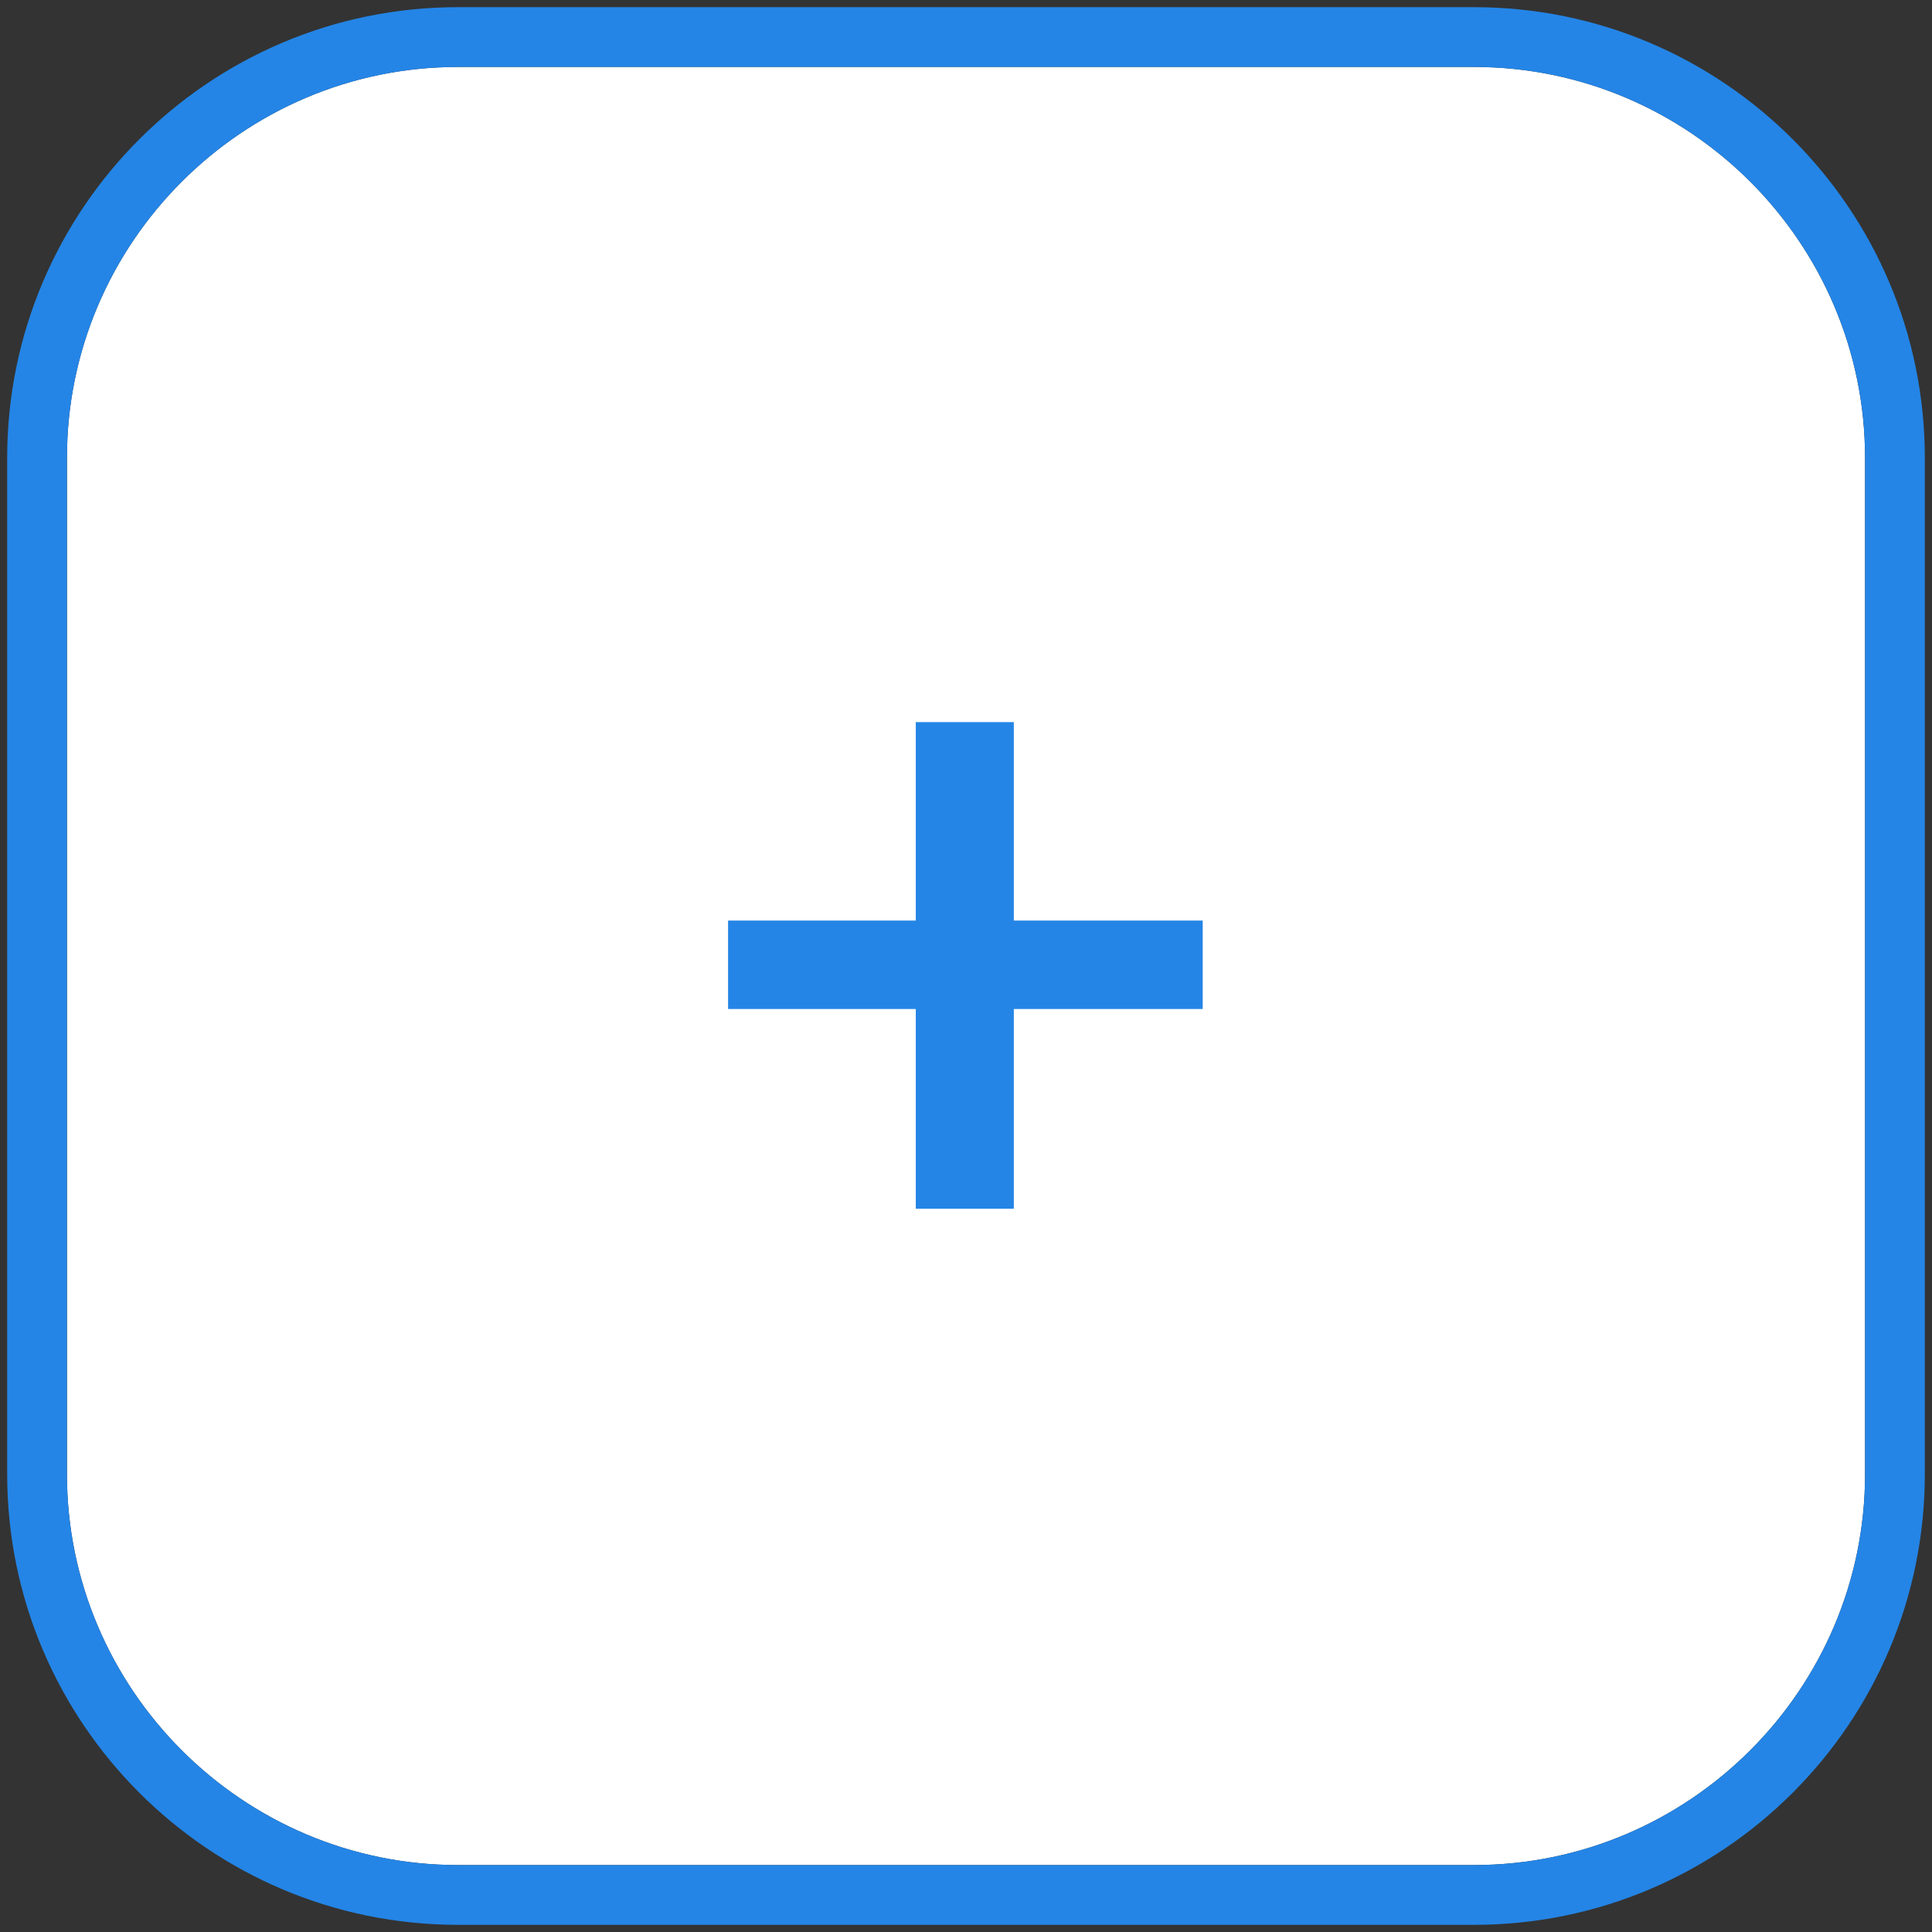
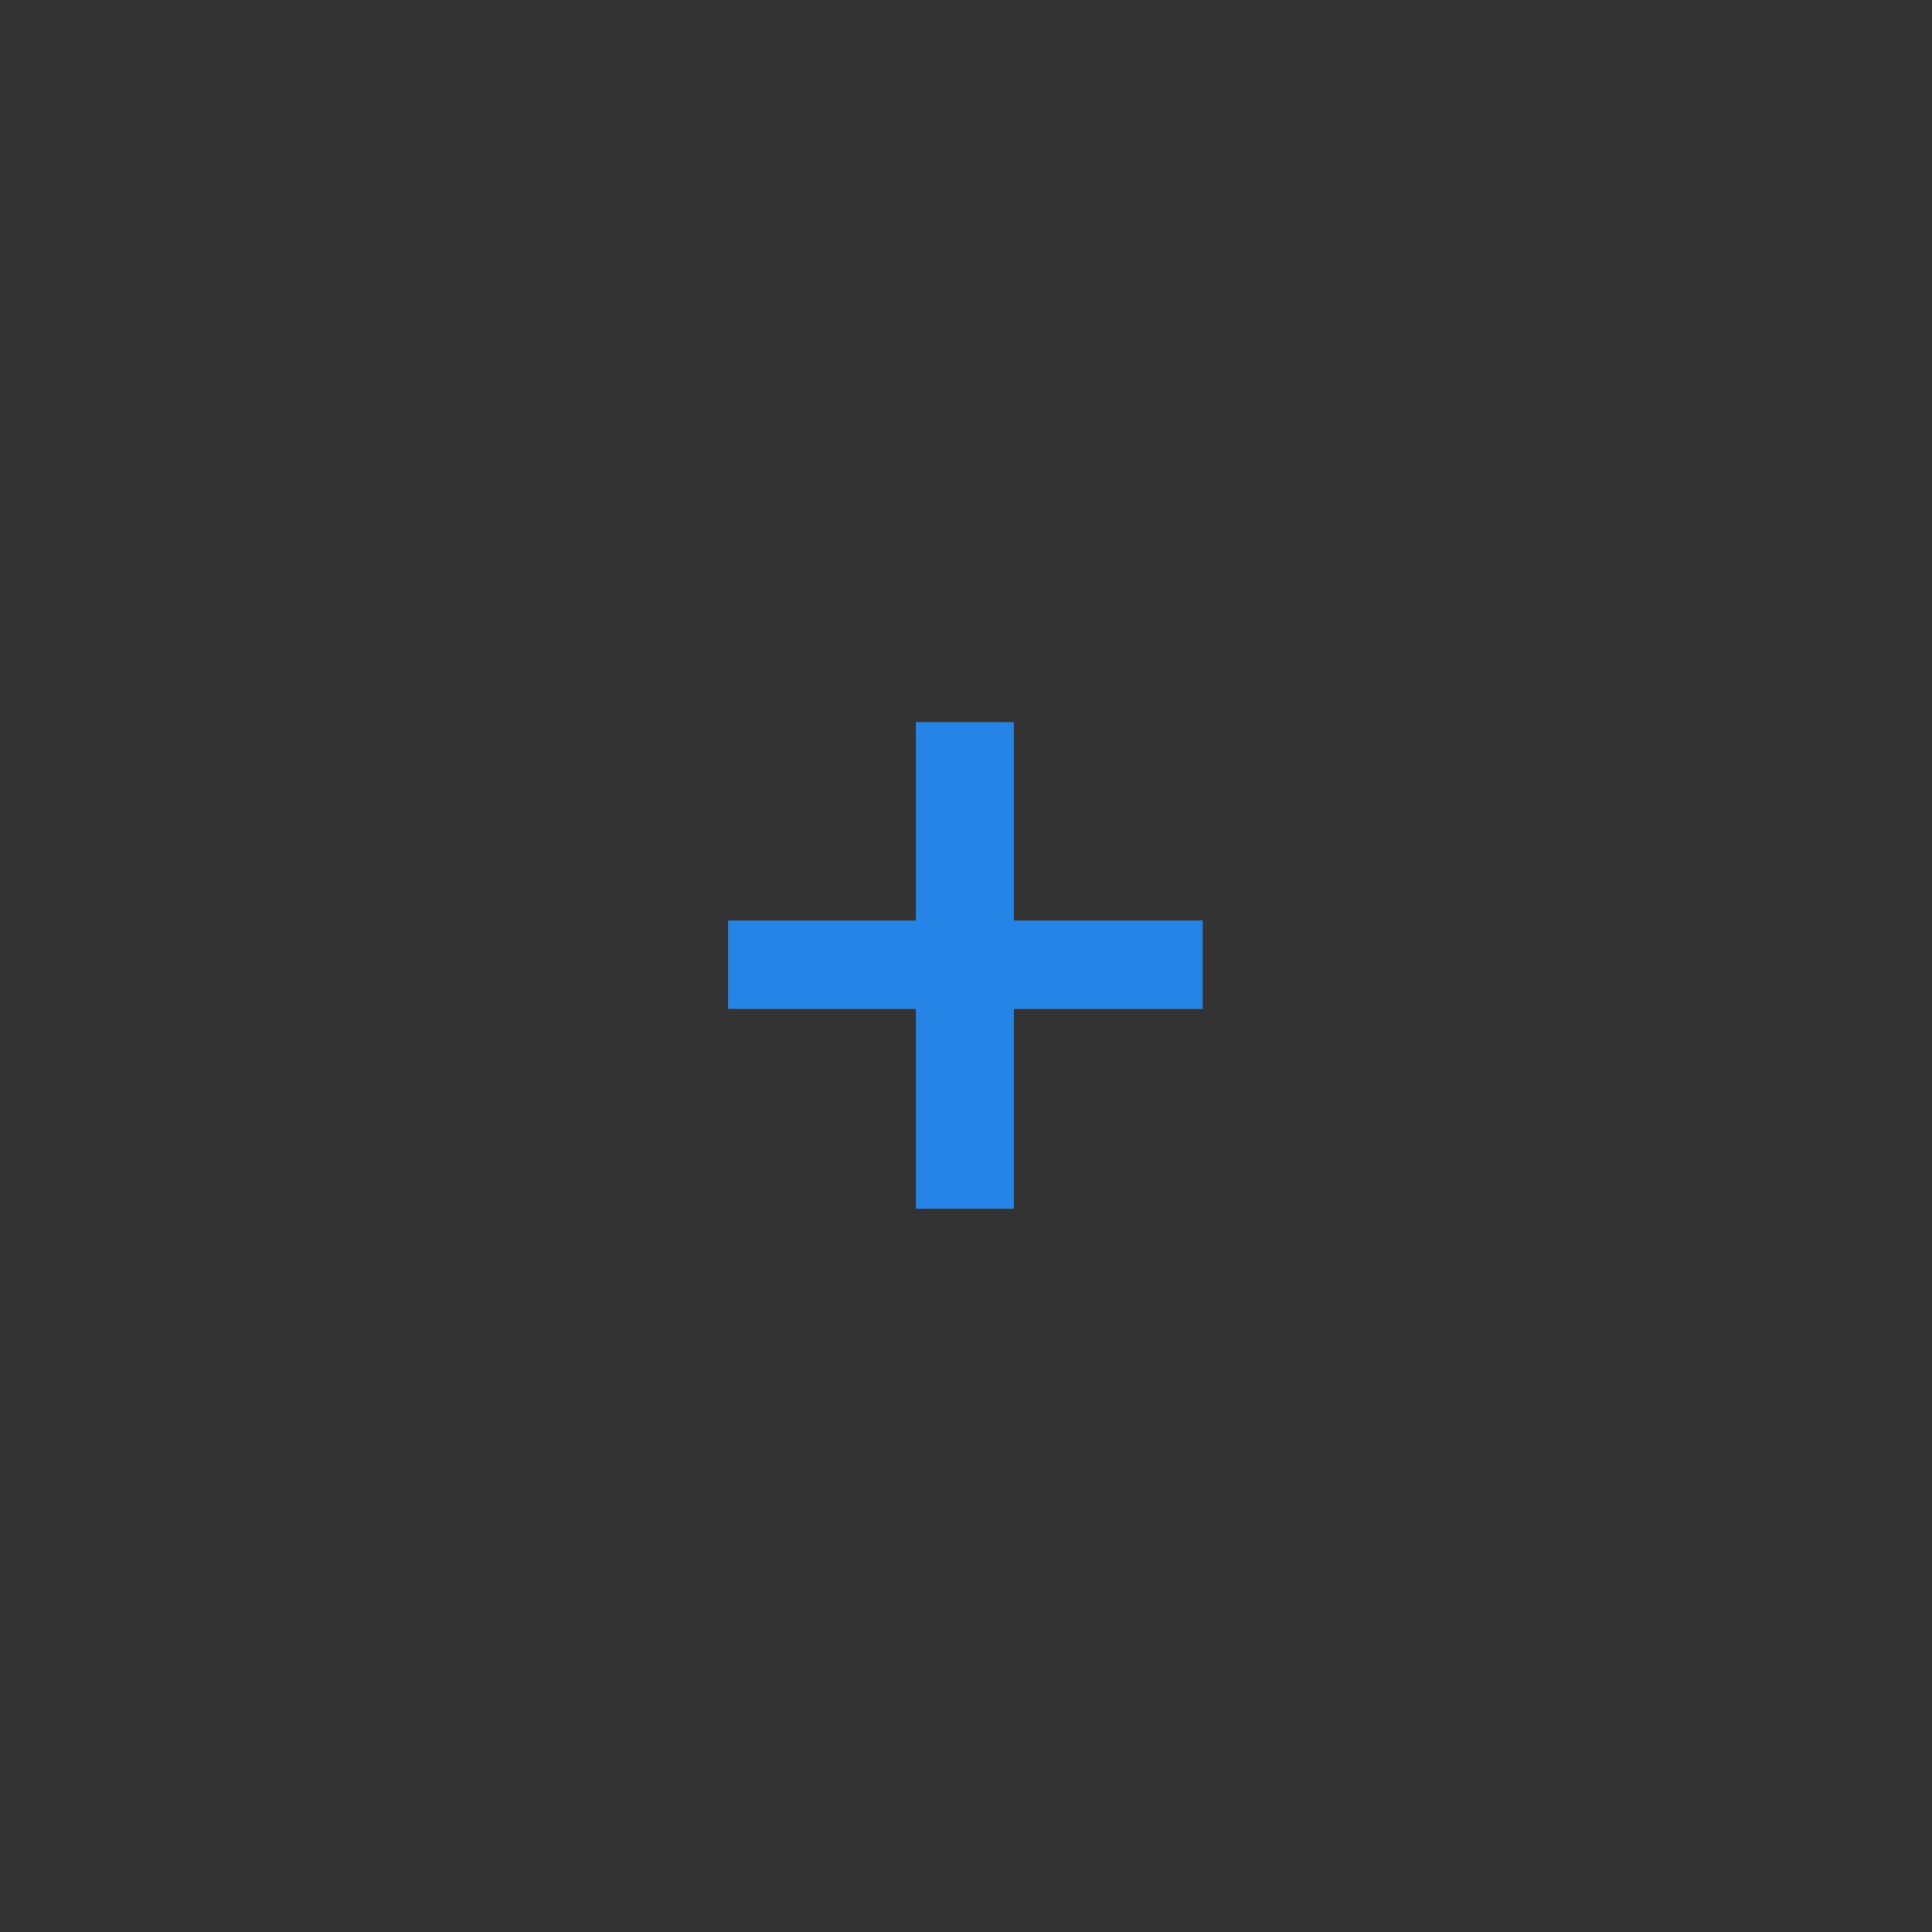
<svg xmlns="http://www.w3.org/2000/svg" version="1.1" id="Capa_1" x="0px" y="0px" width="161.6px" height="161.6px" viewBox="0 0 161.6 161.6" style="enable-background:new 0 0 161.6 161.6;" xml:space="preserve">
  <rect x="0" y="0" width="161.6" height="161.6" fill="#333333" stroke="none" />
  <style type="text/css">
	.st0{fill:#FFFFFF;}
	.st1{fill:#2485E6;}
</style>
-   <path class="st0" d="M38.3,5.6c-18,0-32.7,14.7-32.7,32.7v85c0,18,14.7,32.7,32.7,32.7h85c18,0,32.7-14.7,32.7-32.7v-85  c0-18-14.7-32.7-32.7-32.7H38.3z" />
  <g>
-     <path class="st1" d="M123.3,161h-85c-20.8,0-37.7-16.9-37.7-37.7v-85c0-20.8,16.9-37.7,37.7-37.7h85c20.8,0,37.7,16.9,37.7,37.7v85   C161,144.1,144.1,161,123.3,161z M38.3,5.6c-18,0-32.7,14.7-32.7,32.7v85c0,18,14.7,32.7,32.7,32.7h85c18,0,32.7-14.7,32.7-32.7   v-85c0-18-14.7-32.7-32.7-32.7H38.3z" />
-   </g>
+     </g>
  <g>
    <path class="st1" d="M100.6,84.4H84.8v16.7h-8.2V84.4H60.9V77h15.7V60.4h8.2V77h15.8V84.4z" />
  </g>
</svg>